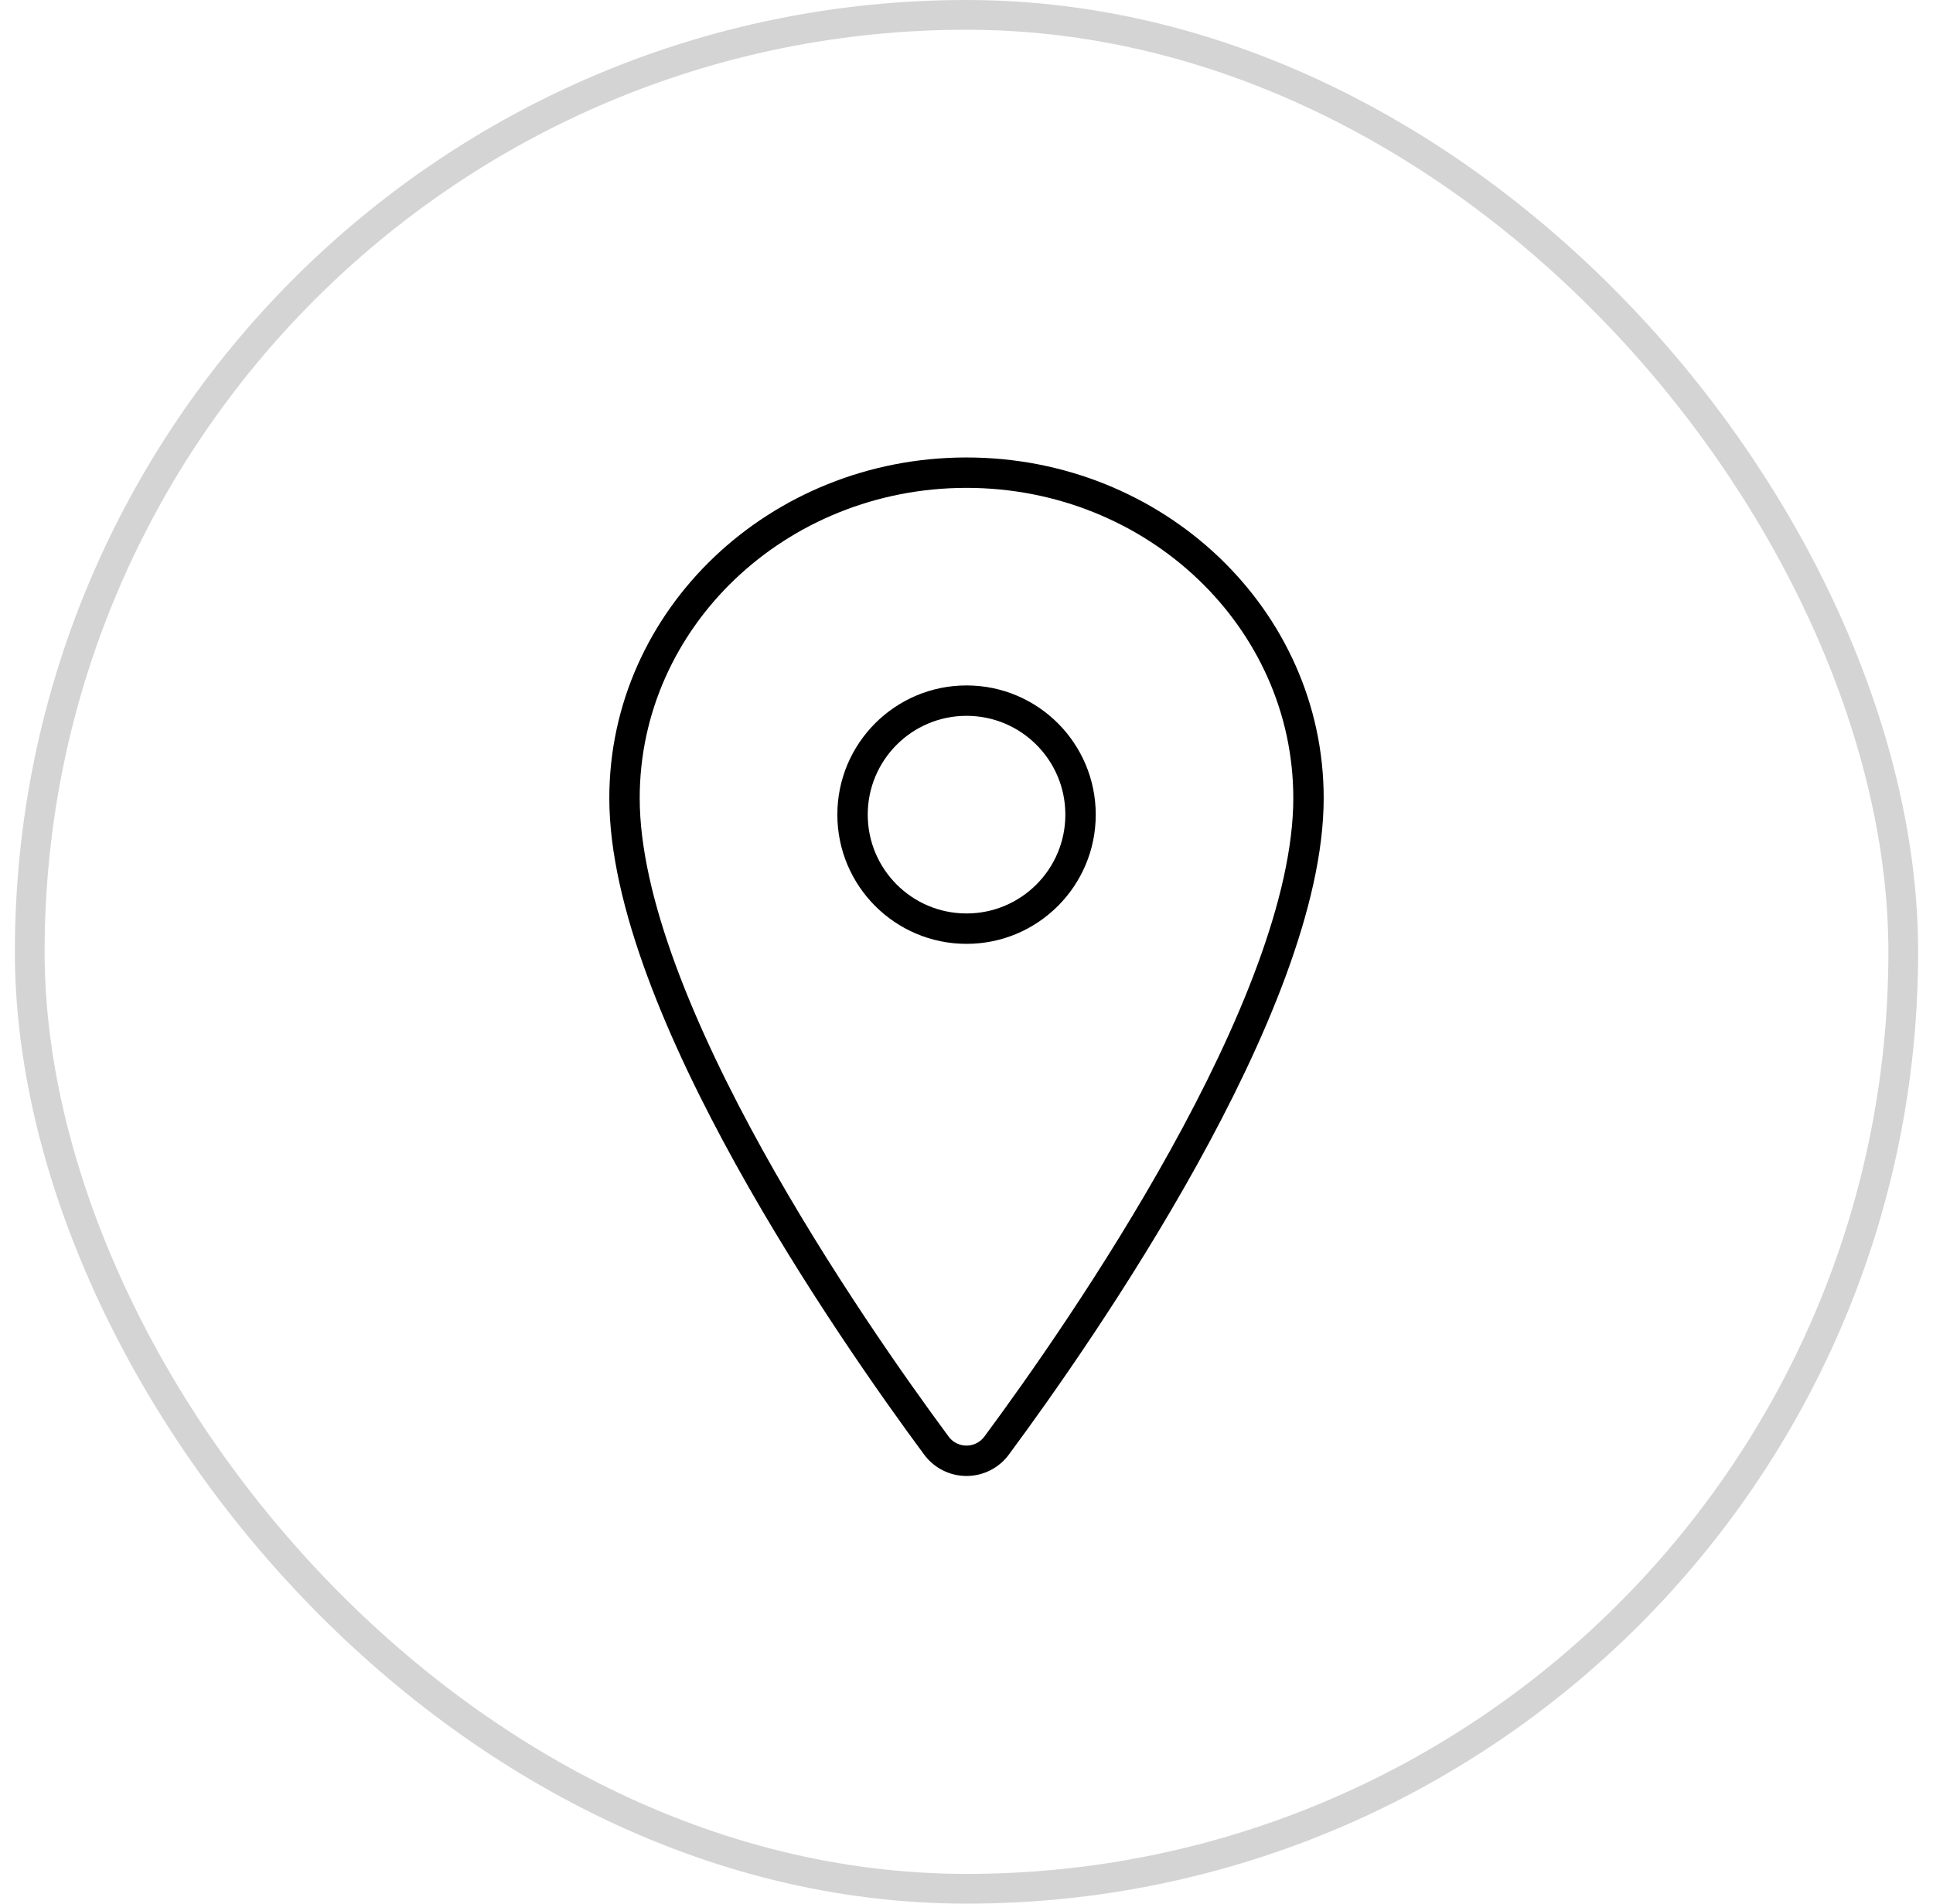
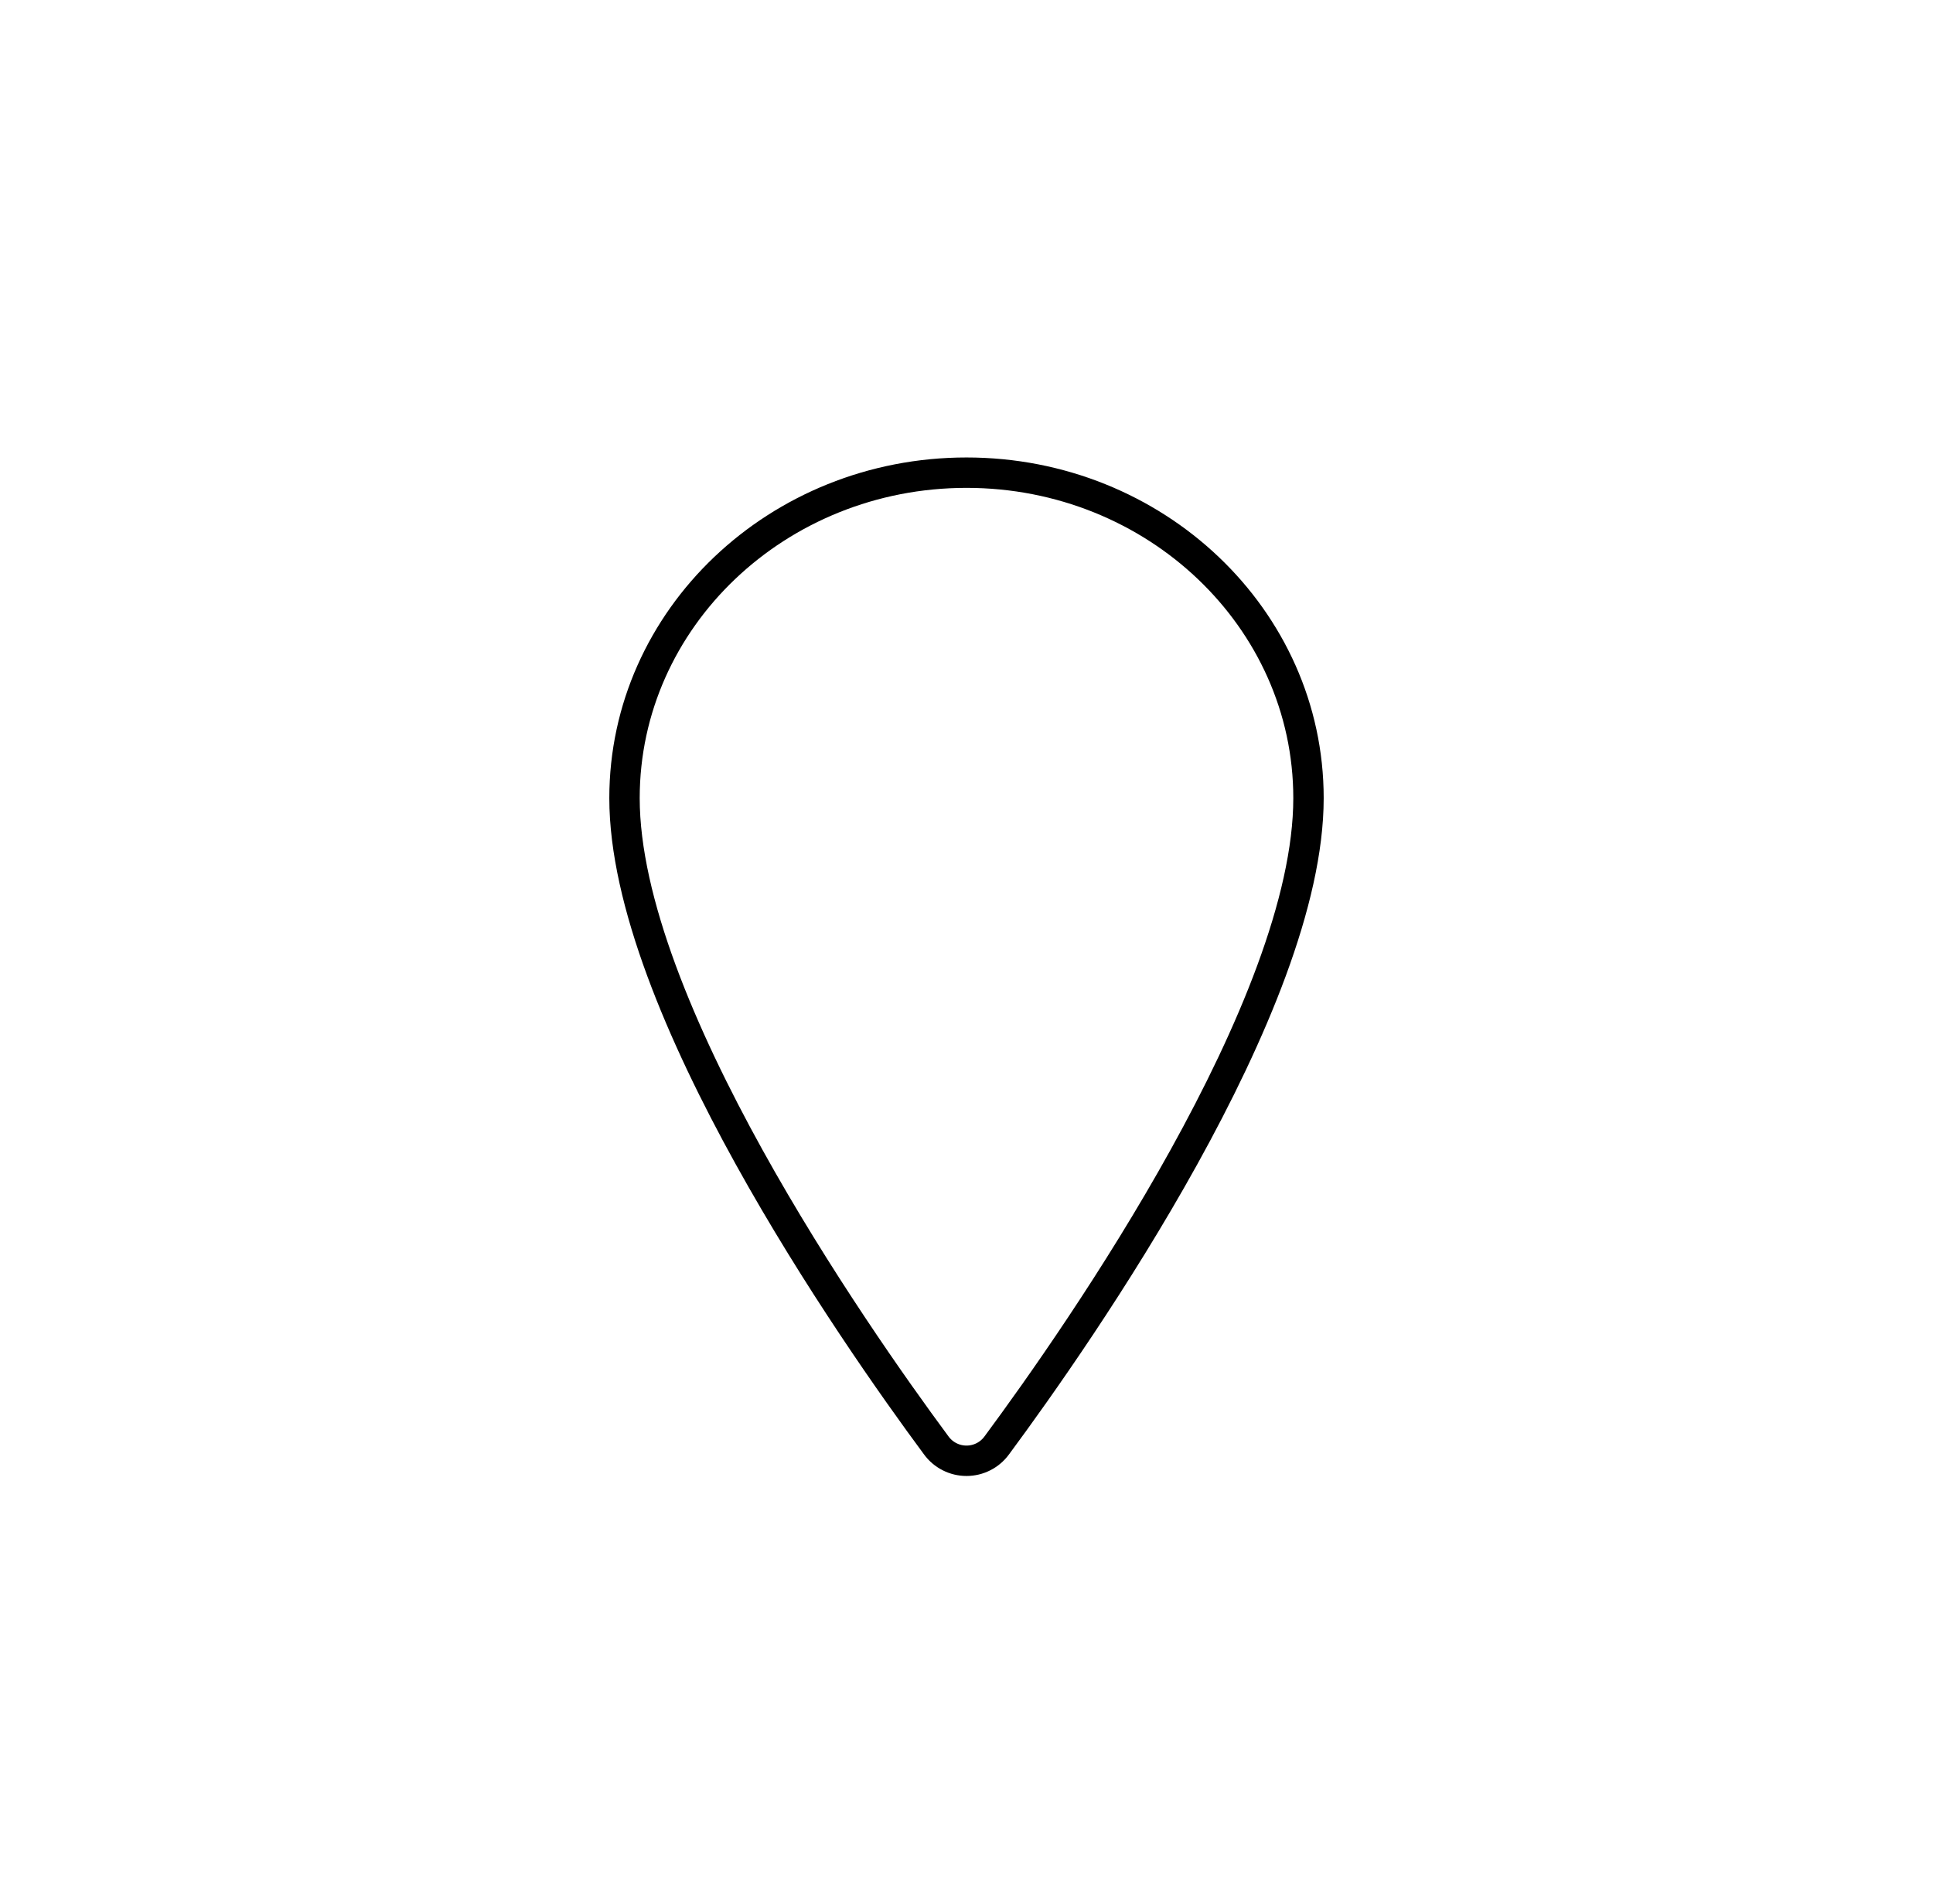
<svg xmlns="http://www.w3.org/2000/svg" width="65" height="64" viewBox="0 0 65 64" fill="none">
-   <rect x="1" y="0.5" width="63" height="63" rx="31.5" stroke="#D4D4D4" />
  <path d="M32.5 15.891C26.151 15.891 21 20.793 21 26.832C21 33.779 28.667 44.79 31.482 48.593C31.599 48.754 31.752 48.884 31.929 48.974C32.106 49.064 32.301 49.111 32.5 49.111C32.699 49.111 32.894 49.064 33.071 48.974C33.248 48.884 33.401 48.754 33.518 48.593C36.333 44.792 44 33.785 44 26.832C44 20.793 38.849 15.891 32.5 15.891Z" stroke="black" stroke-width="1.022" stroke-linecap="round" stroke-linejoin="round" />
-   <path d="M32.501 31.221C34.618 31.221 36.335 29.505 36.335 27.388C36.335 25.271 34.618 23.555 32.501 23.555C30.384 23.555 28.668 25.271 28.668 27.388C28.668 29.505 30.384 31.221 32.501 31.221Z" stroke="black" stroke-width="1.022" stroke-linecap="round" stroke-linejoin="round" />
</svg>